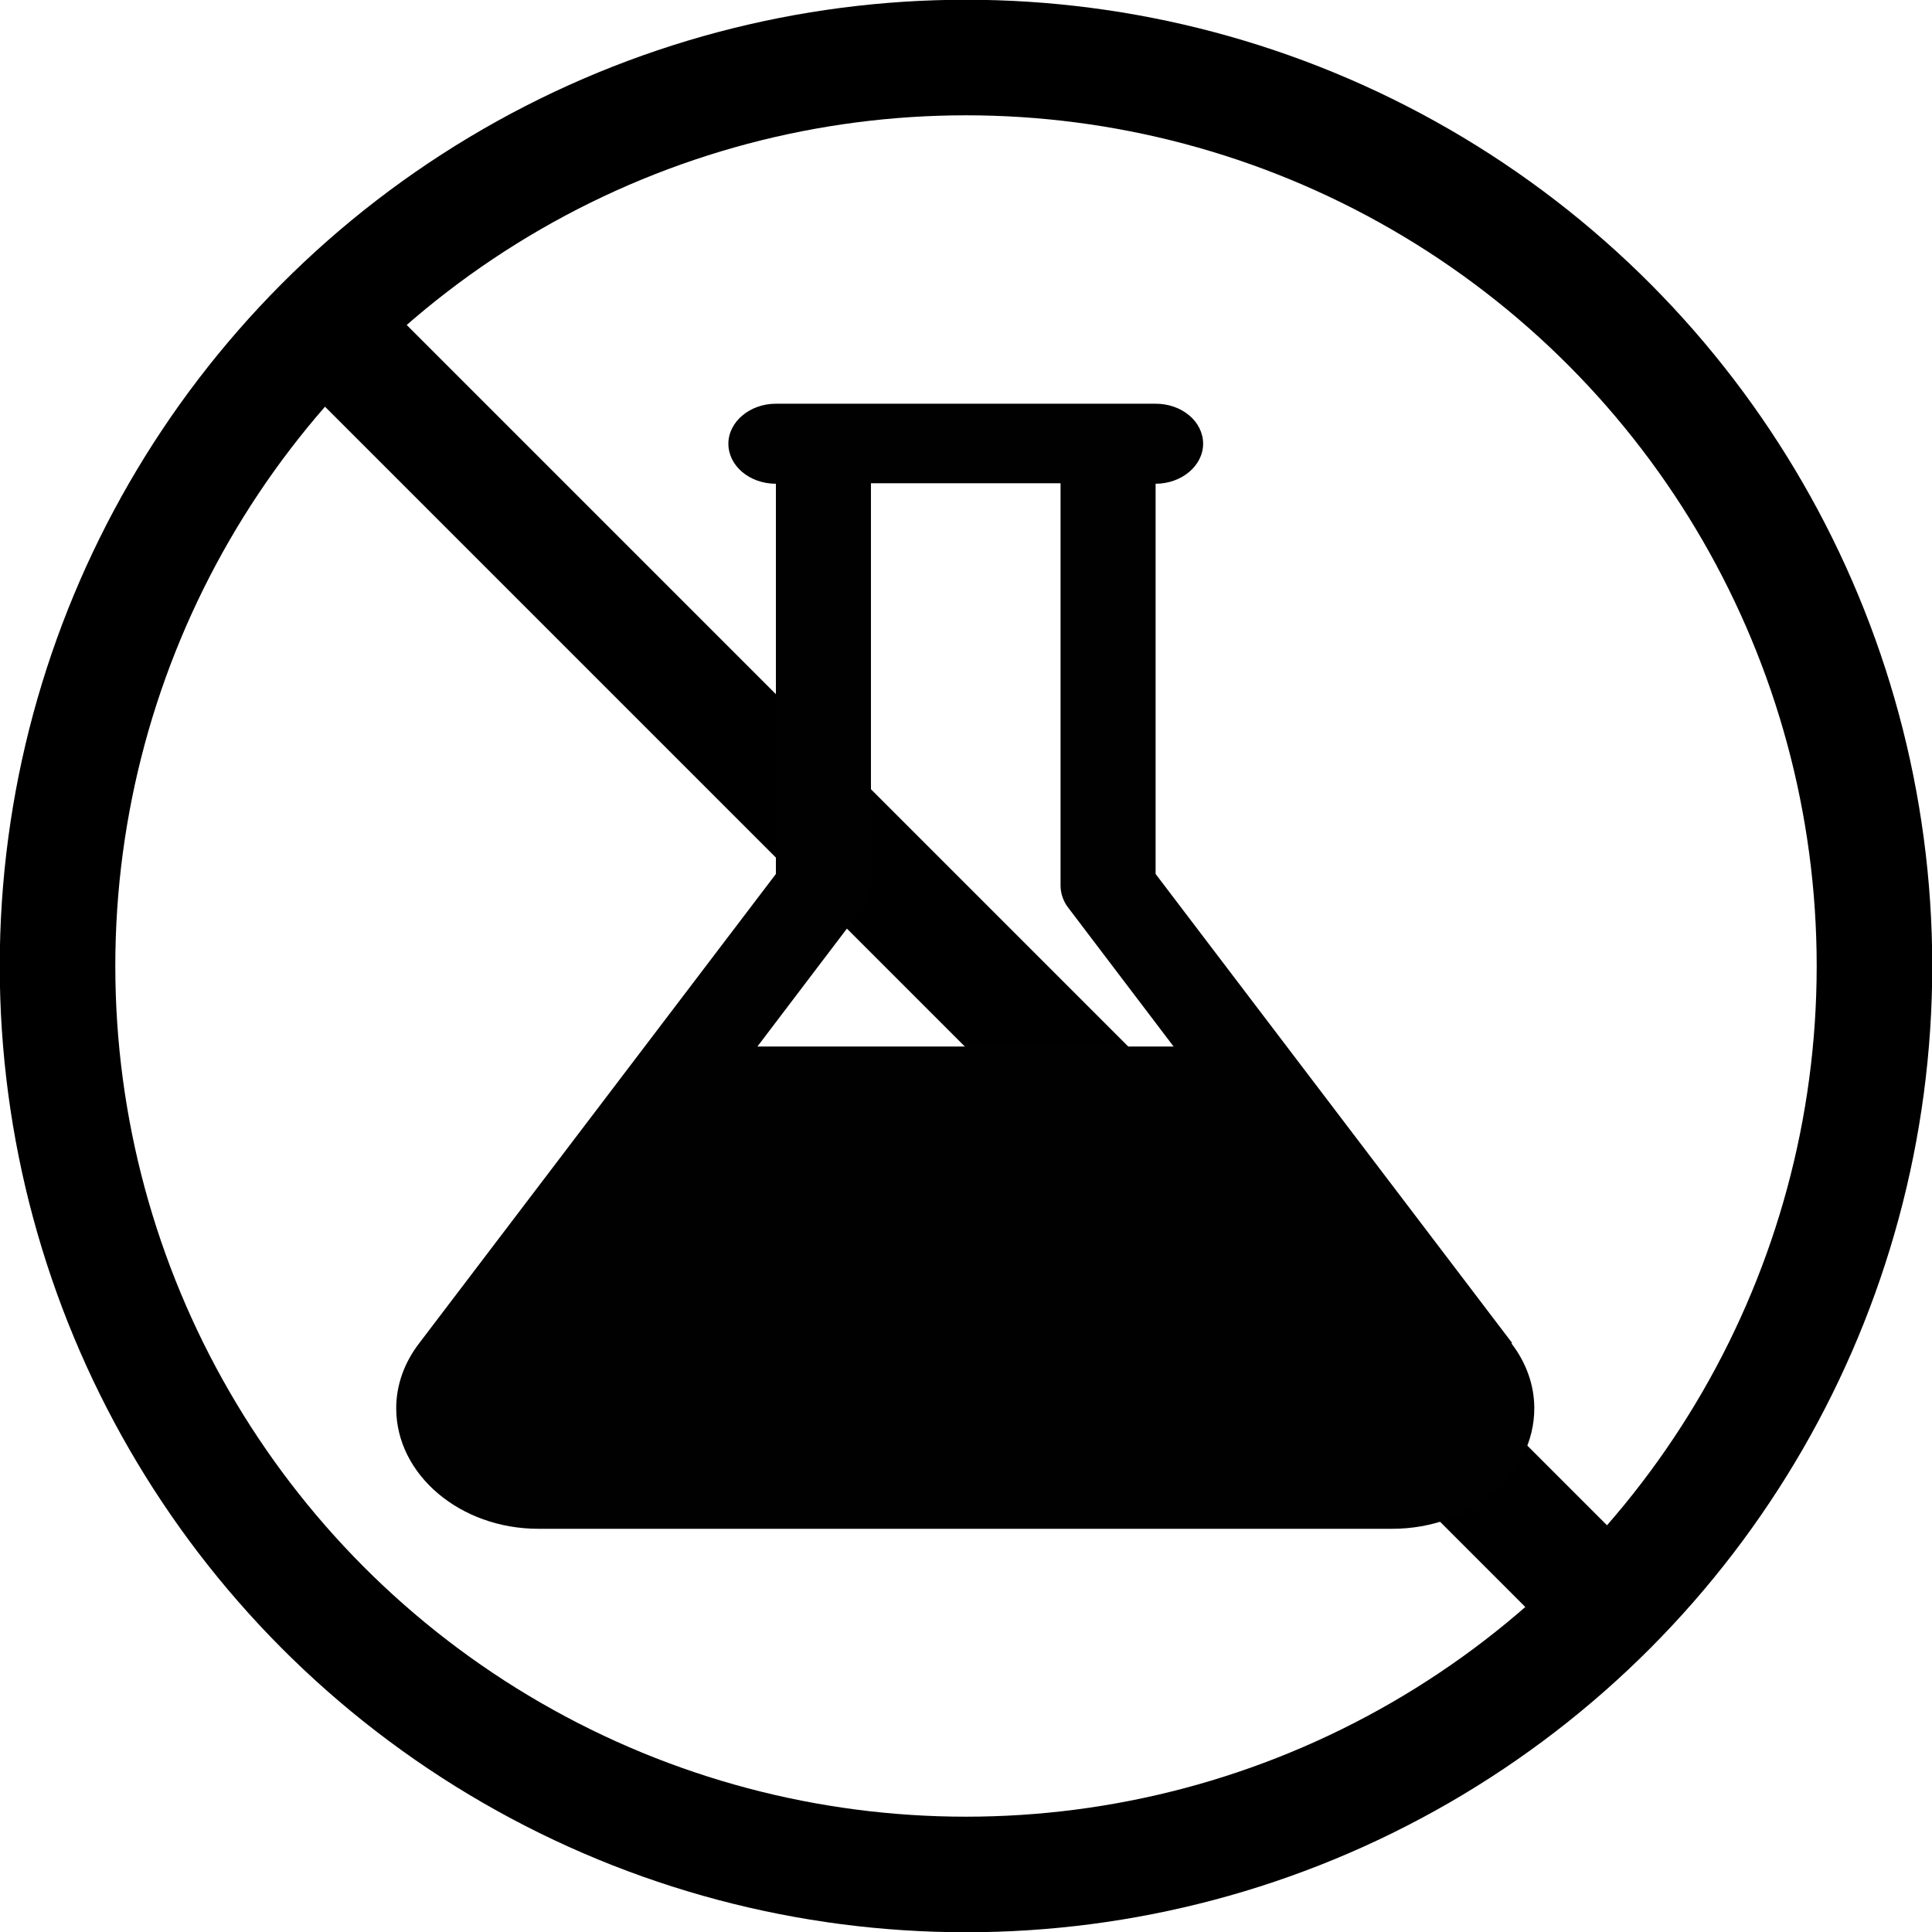
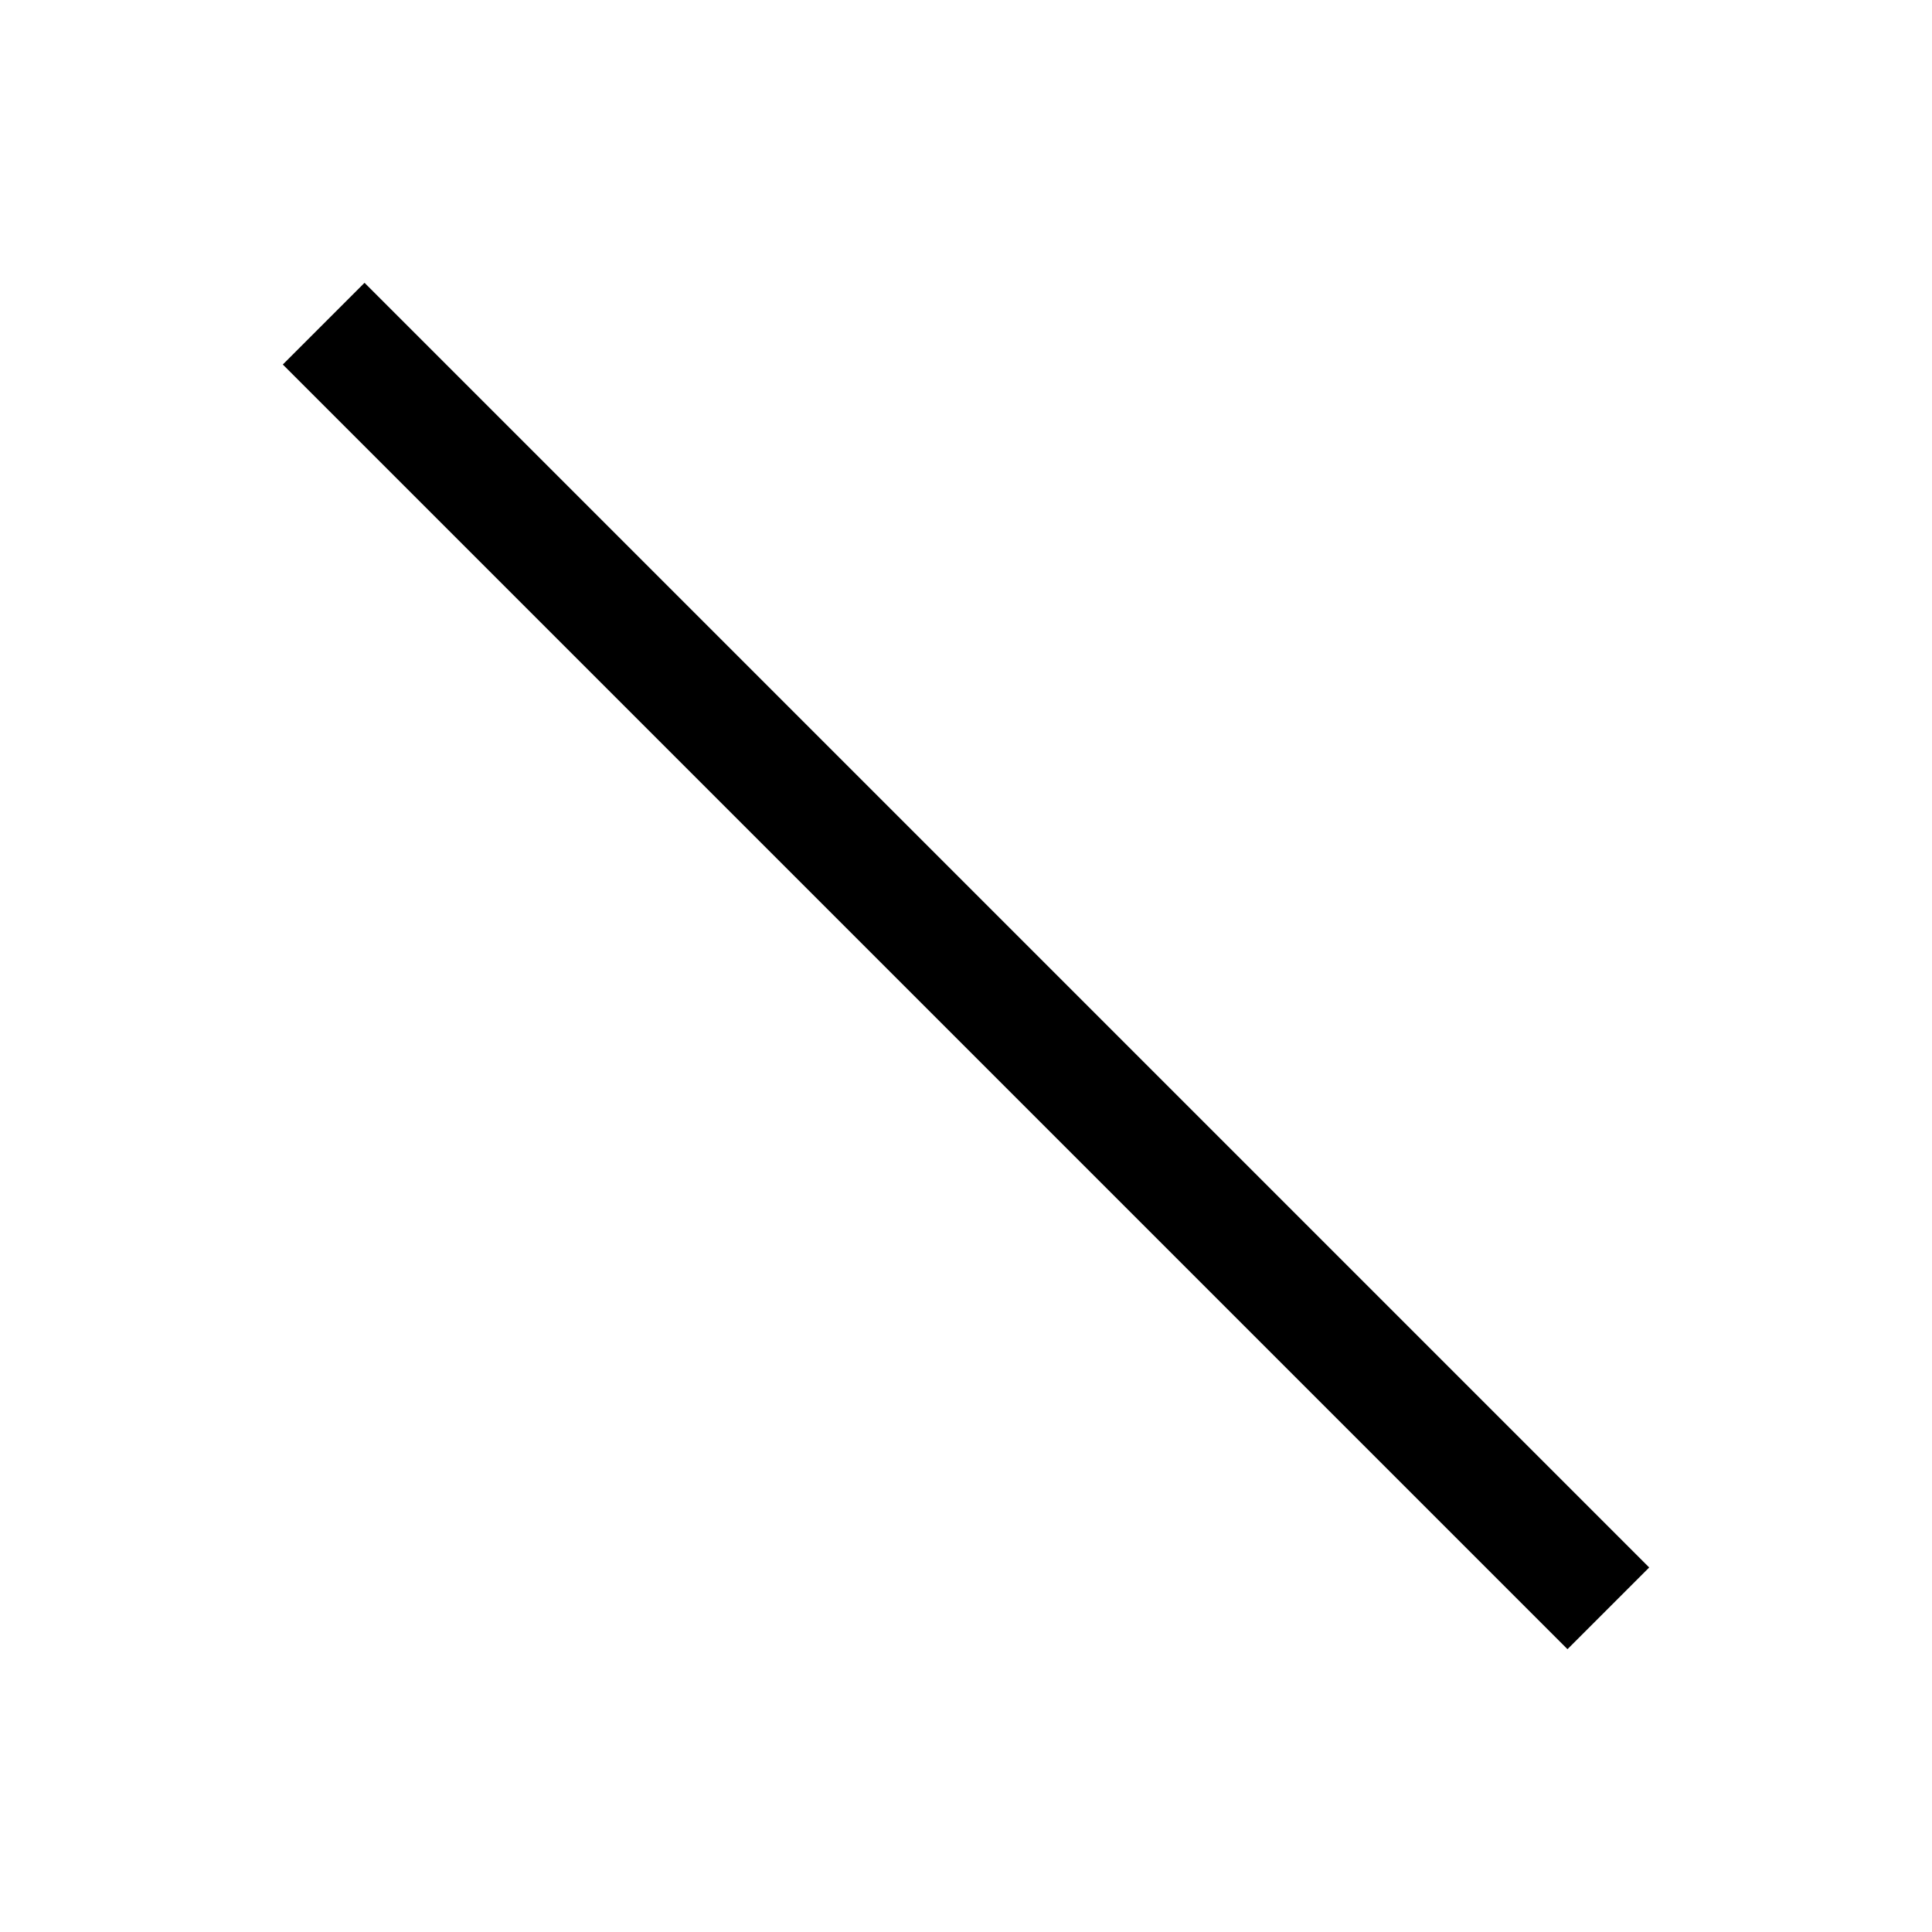
<svg xmlns="http://www.w3.org/2000/svg" id="Layer_2" viewBox="0 0 38.62 38.62">
  <defs>
    <style>.cls-1{fill:#010101;}.cls-2{fill:none;stroke:#000;stroke-miterlimit:10;stroke-width:2.31px;}</style>
  </defs>
  <g id="YOUR_ARTWORK_HERE">
-     <circle class="cls-2" cx="19.31" cy="19.31" r="18.16" />
    <line class="cls-2" x1="6.47" y1="6.47" x2="32.15" y2="32.15" />
-     <path class="cls-1" d="M30.23,26.85l-7.13-9.38v-7.8c.52,0,.95-.36.95-.8s-.42-.8-.95-.8h-7.59c-.52,0-.95.36-.95.8s.42.8.95.8v7.8l-7.13,9.38c-.3.39-.46.84-.46,1.3,0,1.33,1.28,2.41,2.84,2.41h17.07c1.57,0,2.84-1.08,2.84-2.41,0-.46-.16-.91-.46-1.3h0ZM17.26,18.14c.1-.13.15-.28.15-.44v-8.04h3.79v8.04c0,.15.05.31.15.44l2.11,2.78h-8.32l2.11-2.78Z" />
  </g>
</svg>